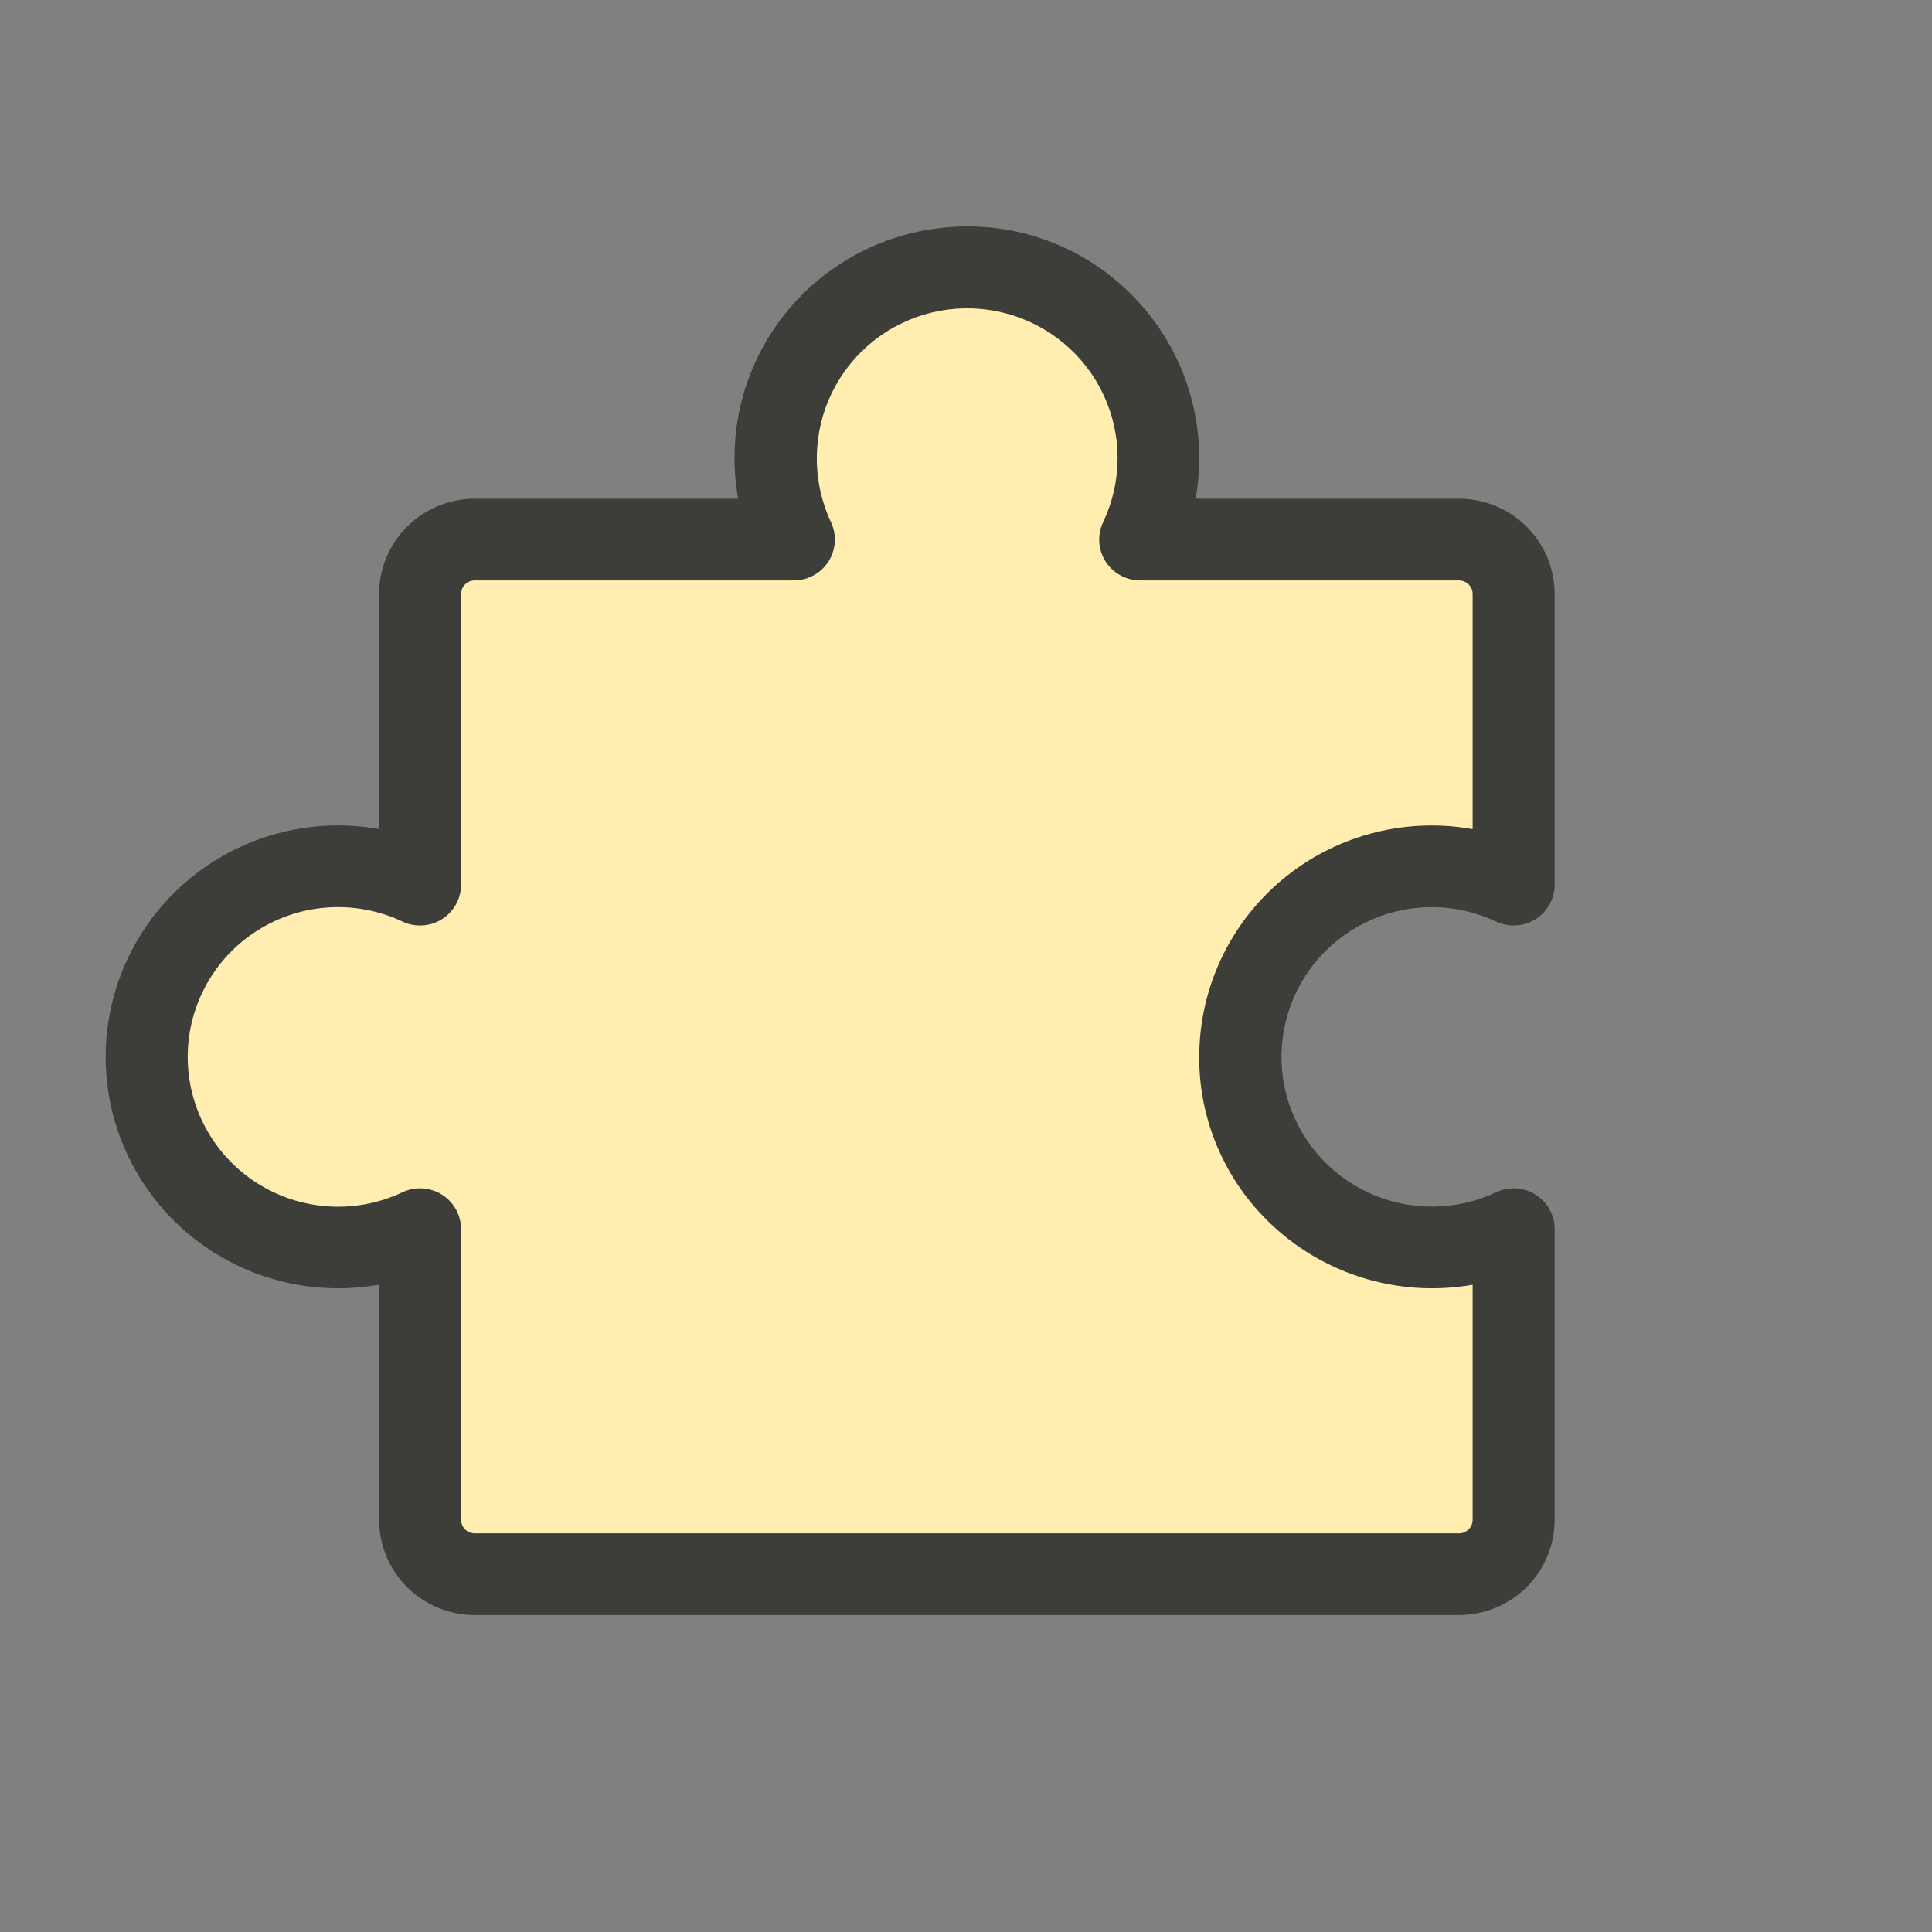
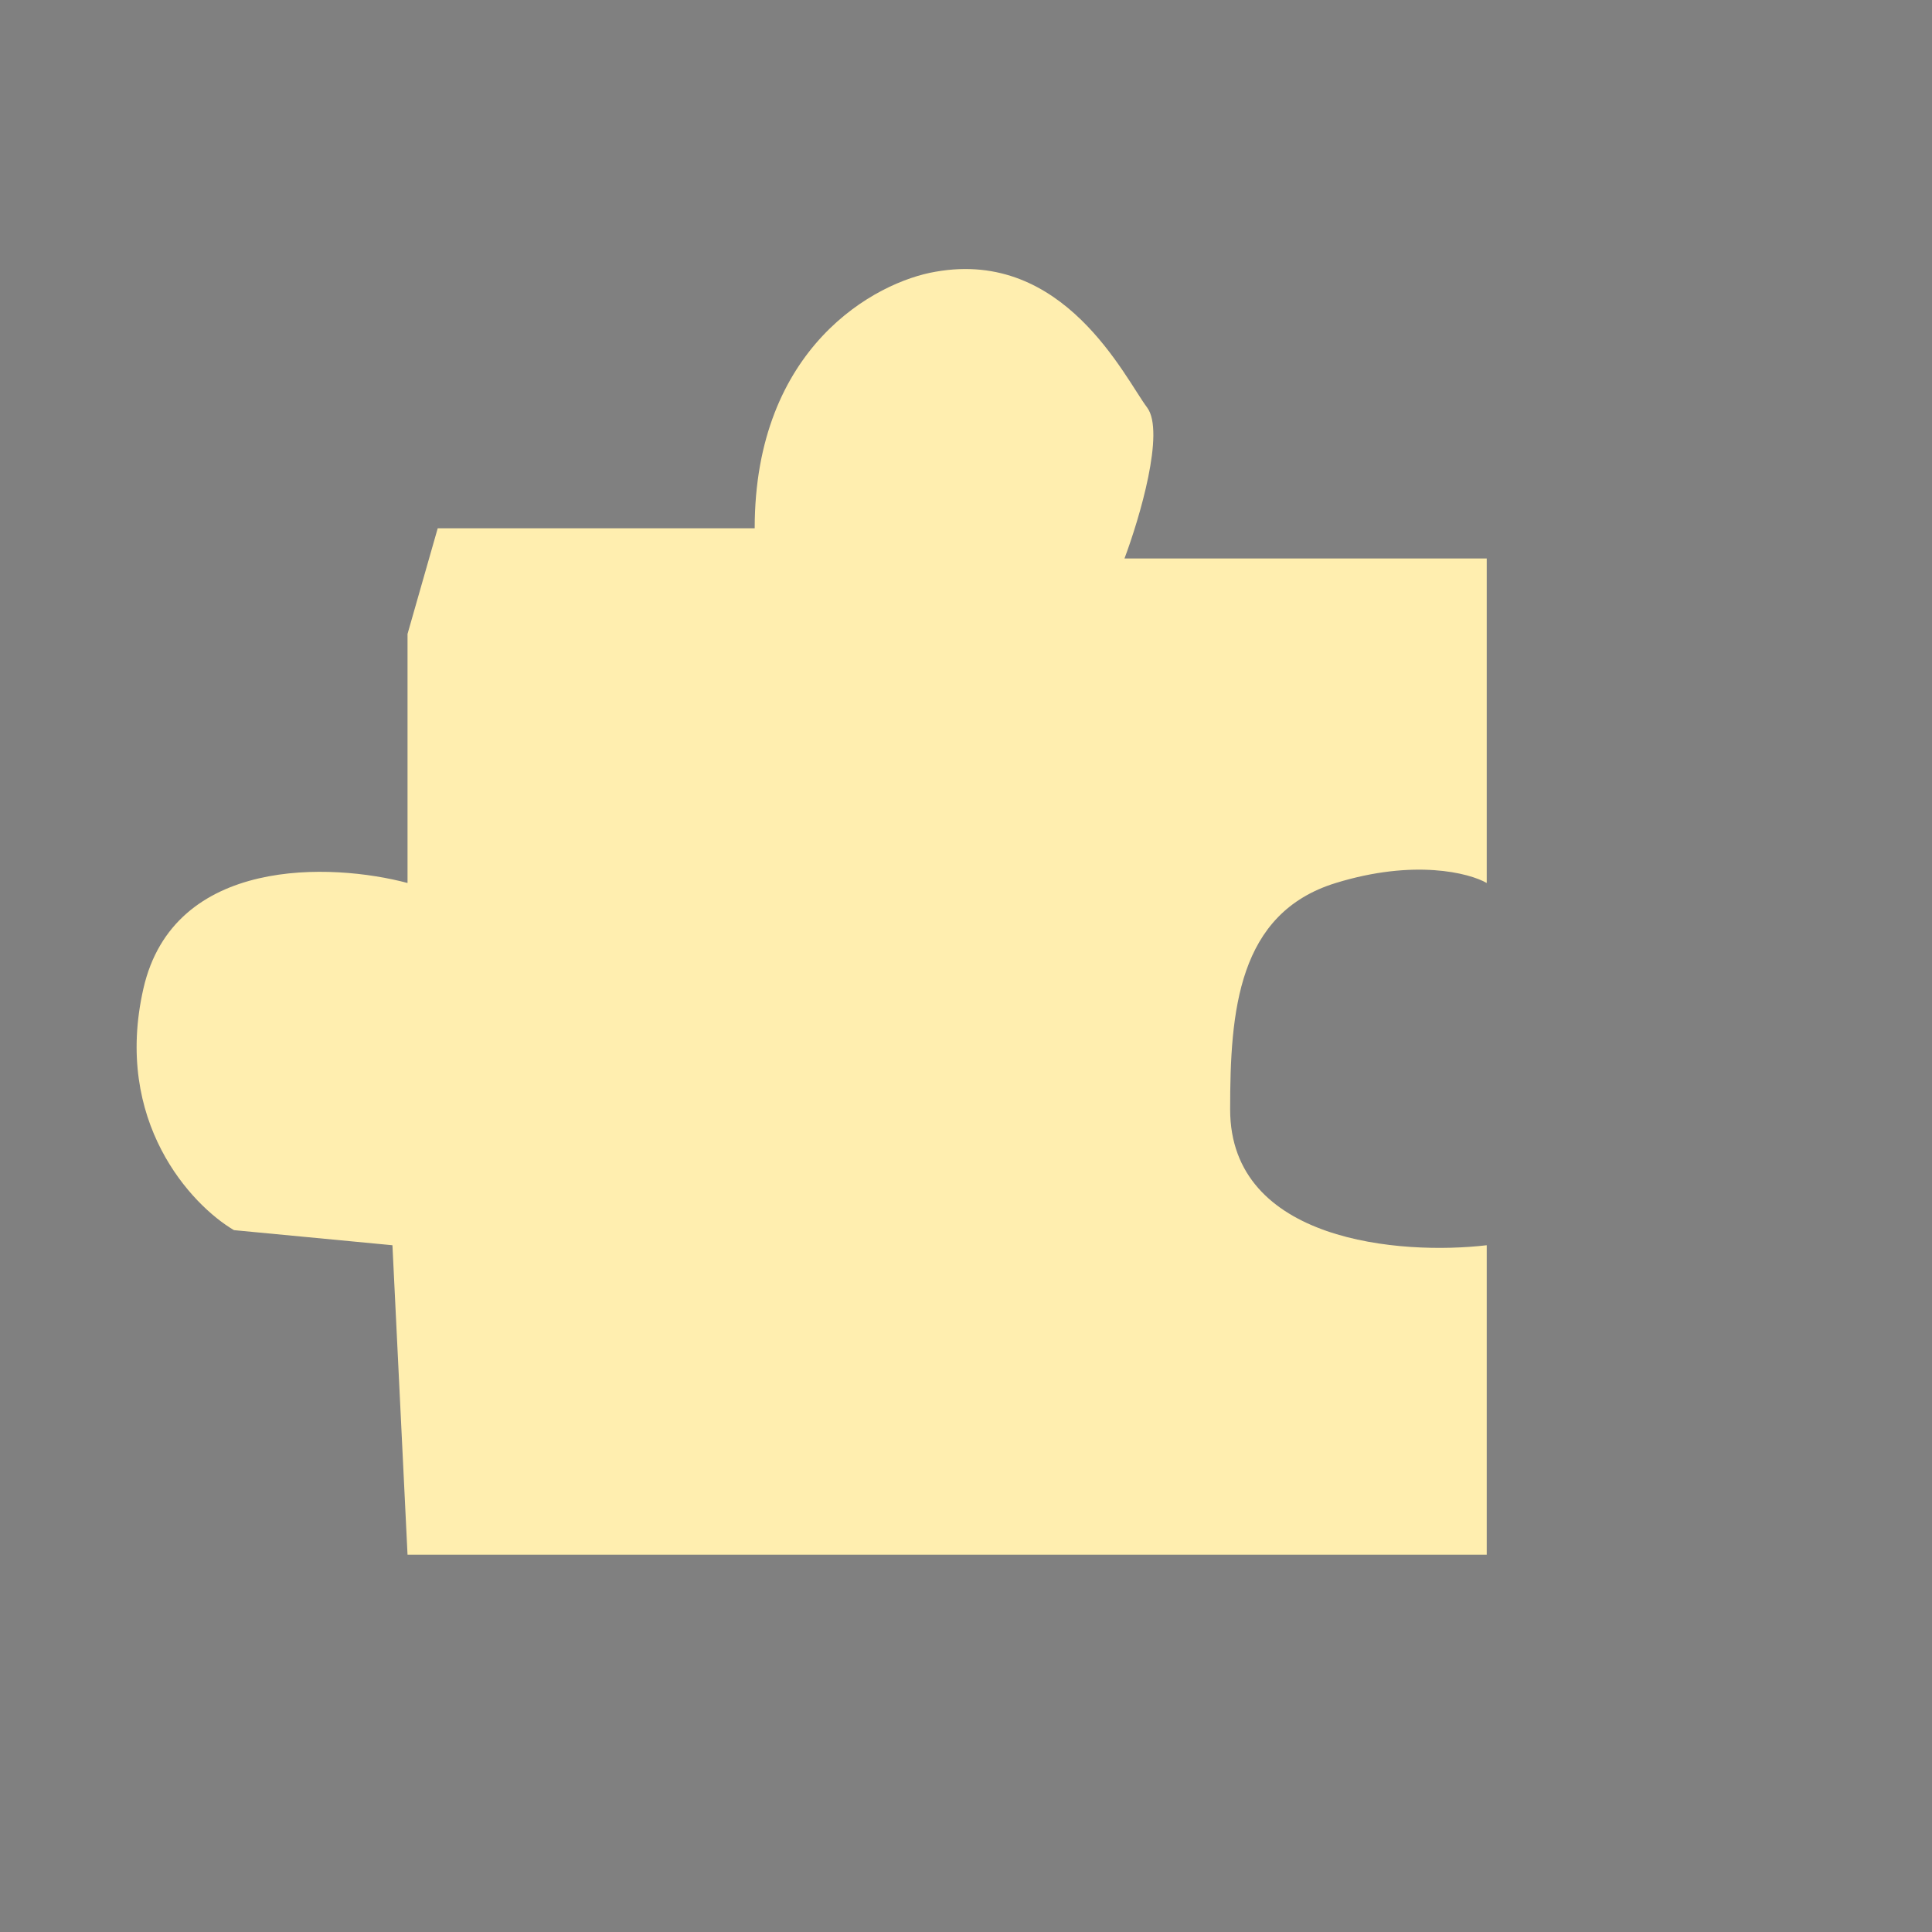
<svg xmlns="http://www.w3.org/2000/svg" version="1.1" width="128" height="128">
  <rect width="100%" height="100%" fill="#808080" stroke="none" />
  <svg width="128" height="128" viewBox="0 0 128 128" fill="none">
    <path d="M50 35C50 23 58 18.667 62 18C70.5 16.5 74.5 25 76 27C77.2 28.6 75.5 34.333 74.5 37H98.5V58.5C97.333 57.833 93.7 56.9 88.5 58.5C82 60.5 81.5 67 81.5 73.5C81.5 82.3 92.833 83.167 98.5 82.5V103H27L26 82.5L15.5 81.5C12.667 79.833 7.5 74.3 9.5 65.5C11.5 56.7 22 57.167 27 58.5V42L29 35H50Z" fill="#FFEEAF" />
-     <path d="M101.737 79.149C101.349 78.905 100.906 78.762 100.448 78.734C99.991 78.707 99.534 78.795 99.119 78.991C97.797 79.613 96.354 79.937 94.892 79.941C93.431 79.945 91.986 79.629 90.66 79.015C89.335 78.401 88.162 77.503 87.224 76.387C86.285 75.27 85.606 73.962 85.232 72.554C84.859 71.147 84.801 69.674 85.063 68.242C85.325 66.81 85.9 65.453 86.748 64.267C87.596 63.081 88.696 62.095 89.969 61.38C91.242 60.664 92.658 60.237 94.115 60.127C95.836 60.003 97.559 60.323 99.119 61.056C99.533 61.252 99.99 61.34 100.448 61.312C100.905 61.284 101.348 61.142 101.735 60.898C102.123 60.654 102.442 60.316 102.663 59.917C102.884 59.517 103 59.068 103 58.612V39.356C103 37.681 102.332 36.076 101.143 34.892C99.954 33.708 98.342 33.042 96.66 33.042H79.218C79.374 32.149 79.453 31.244 79.453 30.337C79.45 28.243 79.017 26.172 78.182 24.25C77.346 22.328 76.125 20.597 74.594 19.162C73.064 17.717 71.25 16.605 69.267 15.895C67.283 15.184 65.173 14.892 63.07 15.036C60.906 15.175 58.796 15.767 56.878 16.774C54.96 17.782 53.277 19.181 51.94 20.881C50.602 22.581 49.641 24.543 49.118 26.639C48.595 28.735 48.523 30.917 48.905 33.042H31.453C29.772 33.042 28.159 33.708 26.971 34.892C25.782 36.076 25.114 37.681 25.114 39.356V54.928C22.589 54.477 19.991 54.662 17.556 55.465C15.121 56.268 12.926 57.665 11.171 59.527C9.181 61.639 7.832 64.269 7.28 67.112C6.728 69.956 6.996 72.897 8.053 75.595C9.11 78.293 10.913 80.637 13.253 82.357C15.592 84.077 18.373 85.102 21.274 85.313C22.557 85.406 23.847 85.339 25.114 85.115V100.687C25.114 102.361 25.782 103.967 26.971 105.151C28.159 106.335 29.772 107 31.453 107H96.66C98.342 107 99.954 106.335 101.143 105.151C102.332 103.967 103 102.361 103 100.687V81.435C103 80.979 102.884 80.53 102.663 80.13C102.442 79.73 102.124 79.393 101.737 79.149ZM97.566 100.687C97.566 100.926 97.471 101.155 97.301 101.324C97.131 101.493 96.901 101.588 96.66 101.588H31.453C31.213 101.588 30.983 101.493 30.813 101.324C30.643 101.155 30.548 100.926 30.548 100.687V81.435C30.548 80.717 30.261 80.029 29.752 79.522C29.242 79.014 28.551 78.729 27.831 78.729C27.428 78.728 27.03 78.818 26.667 78.991C25.198 79.685 23.58 80.01 21.956 79.938C20.331 79.866 18.749 79.399 17.347 78.578C15.946 77.757 14.767 76.606 13.915 75.227C13.062 73.848 12.562 72.282 12.457 70.666C12.344 68.941 12.686 67.217 13.448 65.664C14.21 64.112 15.366 62.784 16.802 61.813C18.237 60.842 19.903 60.261 21.633 60.129C23.363 59.996 25.099 60.316 26.667 61.056C27.081 61.252 27.538 61.34 27.995 61.312C28.453 61.284 28.896 61.142 29.283 60.898C29.67 60.654 29.989 60.316 30.21 59.917C30.431 59.517 30.547 59.068 30.548 58.612V39.356C30.548 39.117 30.643 38.887 30.813 38.718C30.983 38.549 31.213 38.454 31.453 38.454H52.596C53.054 38.454 53.505 38.338 53.906 38.118C54.307 37.898 54.646 37.58 54.891 37.194C55.136 36.809 55.279 36.368 55.307 35.912C55.335 35.457 55.246 35.002 55.05 34.589C54.329 33.039 54.017 31.332 54.144 29.629C54.25 28.175 54.677 26.763 55.393 25.492C56.109 24.222 57.097 23.123 58.288 22.276C59.478 21.429 60.841 20.853 62.28 20.59C63.719 20.326 65.199 20.382 66.614 20.753C68.029 21.123 69.345 21.8 70.468 22.734C71.591 23.668 72.493 24.837 73.111 26.158C73.729 27.479 74.047 28.919 74.043 30.377C74.038 31.834 73.712 33.272 73.086 34.589C72.891 35 72.802 35.452 72.829 35.906C72.855 36.359 72.996 36.798 73.238 37.183C73.48 37.568 73.815 37.886 74.212 38.108C74.61 38.331 75.057 38.449 75.513 38.454H96.66C96.901 38.454 97.131 38.549 97.301 38.718C97.471 38.887 97.566 39.117 97.566 39.356V54.932C95.432 54.551 93.24 54.623 91.136 55.144C89.032 55.665 87.061 56.622 85.354 57.954C83.647 59.286 82.242 60.962 81.231 62.872C80.219 64.782 79.624 66.883 79.485 69.038C79.342 71.132 79.635 73.233 80.348 75.208C81.06 77.183 82.175 78.99 83.624 80.515C85.382 82.374 87.577 83.767 90.011 84.571C92.445 85.375 95.041 85.563 97.566 85.119V100.687Z" fill="#3D3D3A" />
  </svg>
  <style>@media (prefers-color-scheme: light) { :root { filter: none; } }
@media (prefers-color-scheme: dark) { :root { filter: none; } }
</style>
</svg>